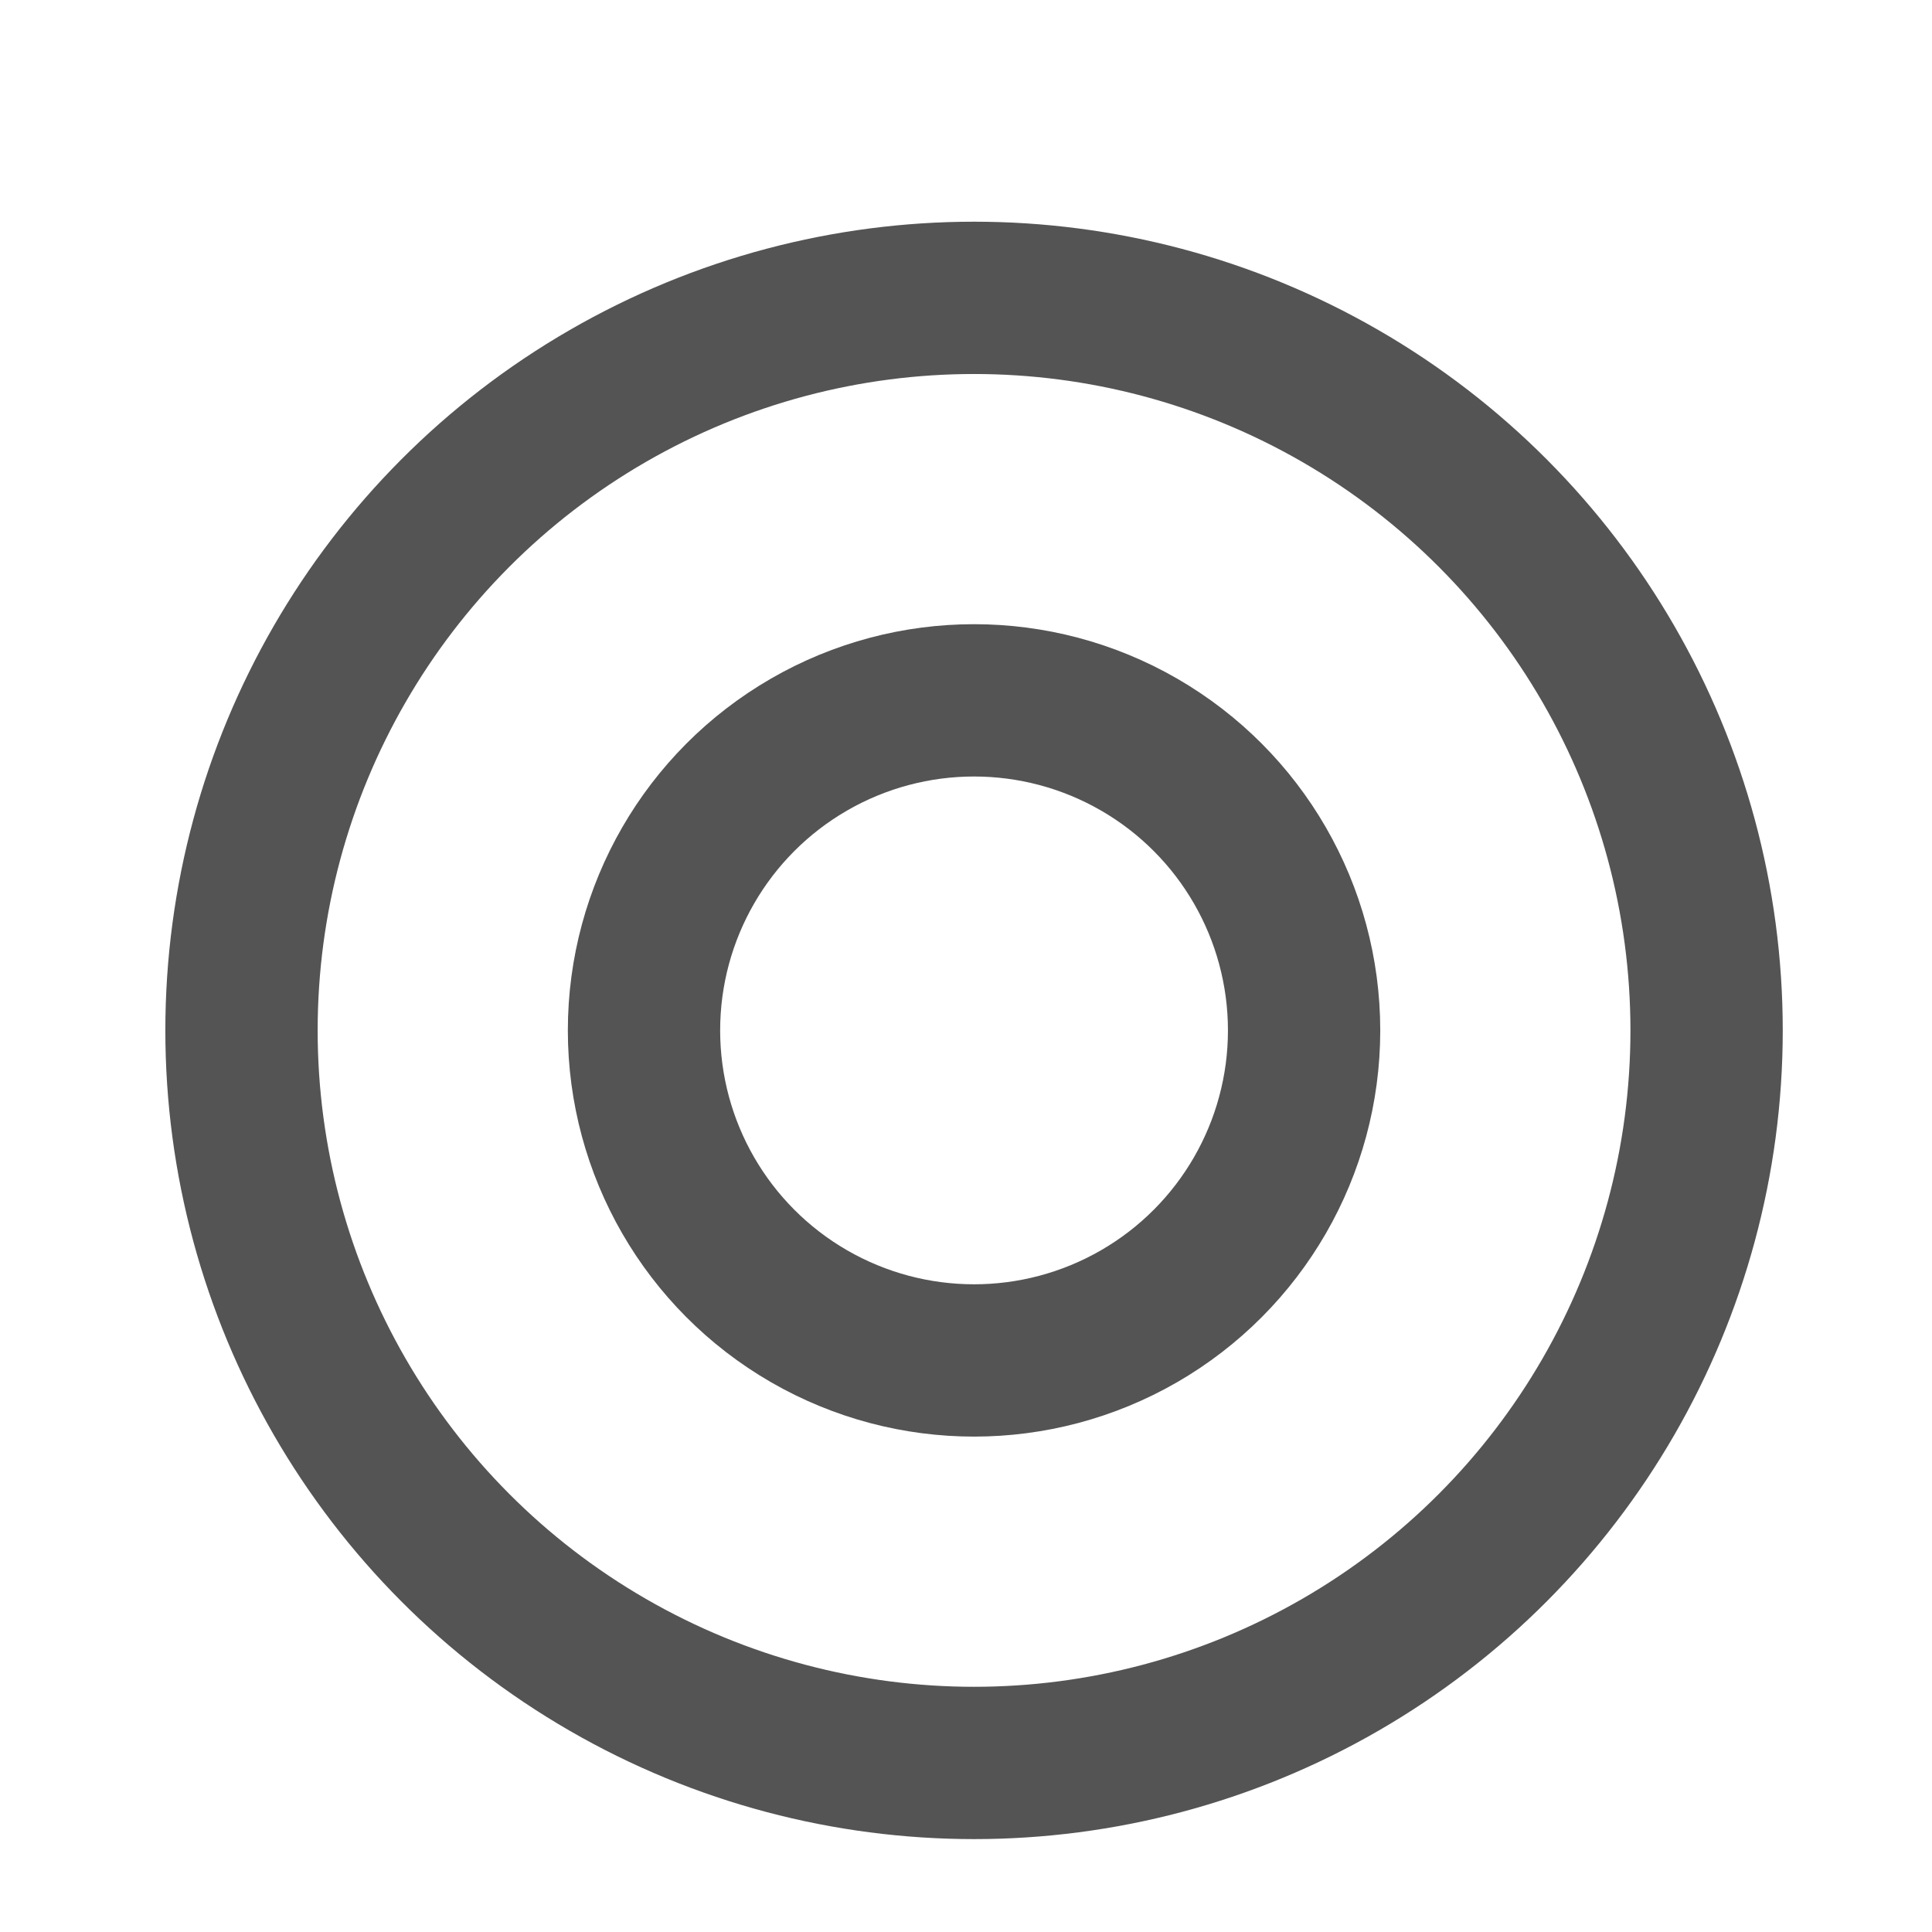
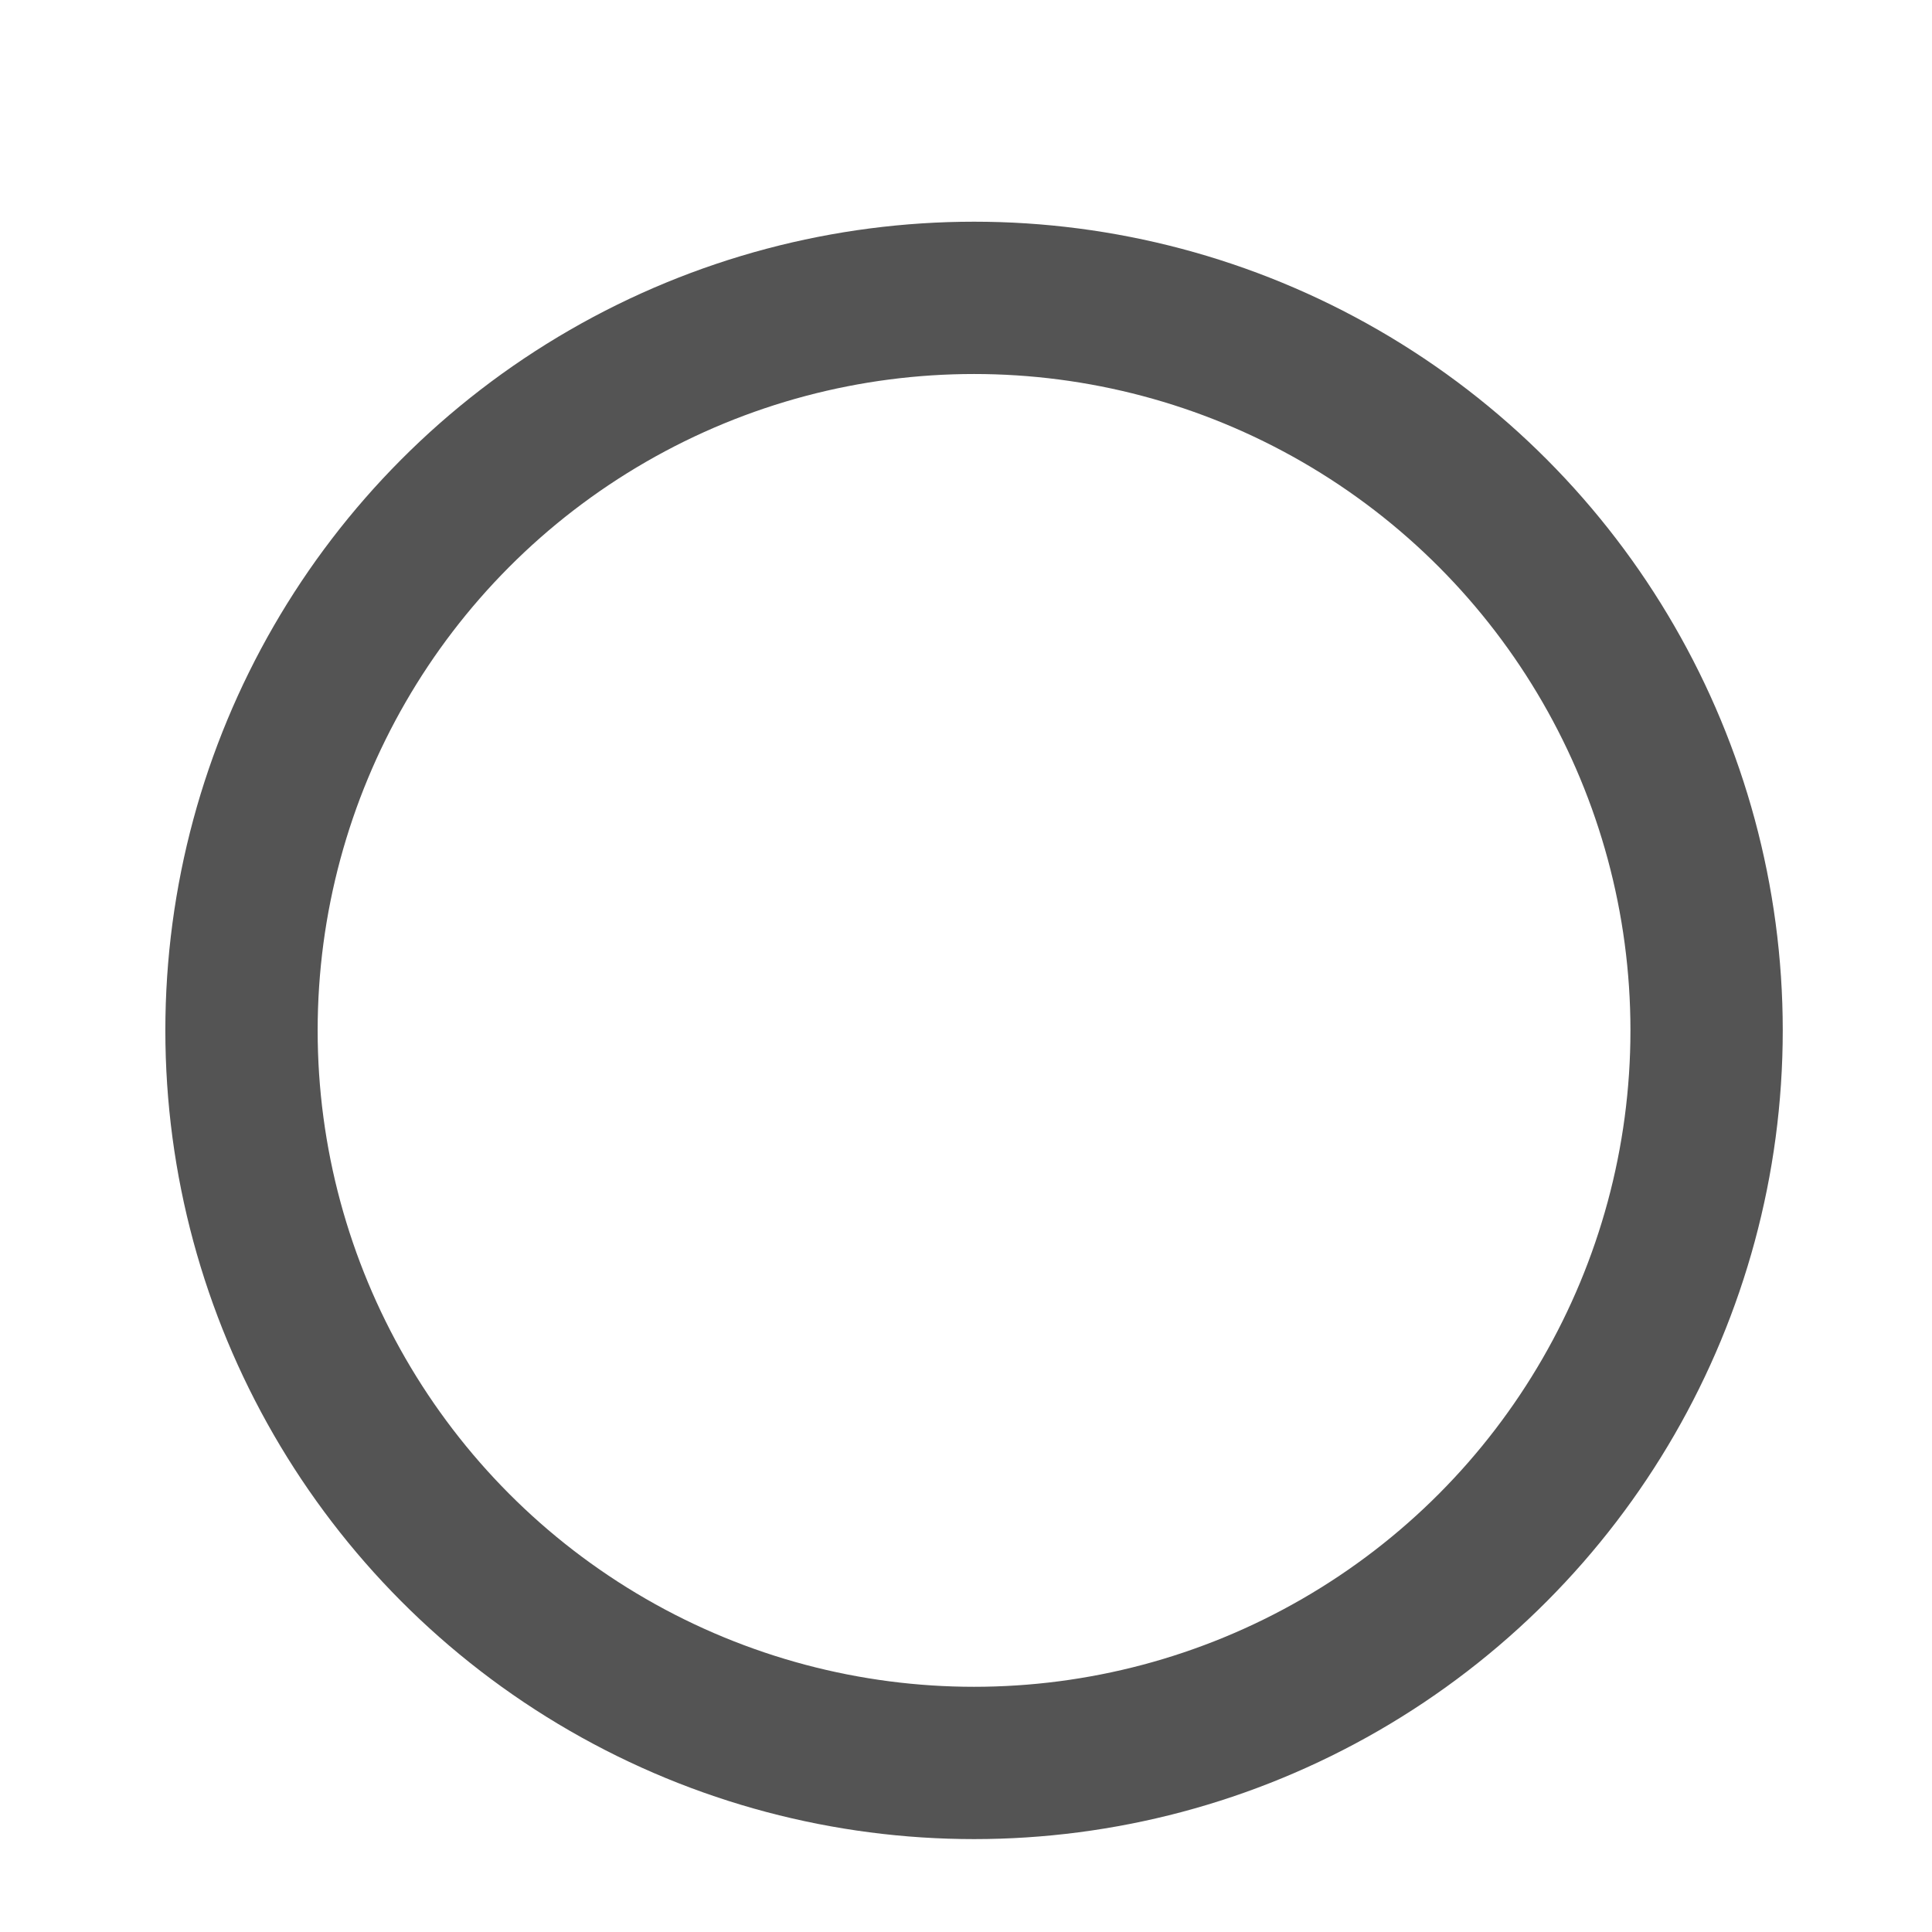
<svg xmlns="http://www.w3.org/2000/svg" version="1.1" x="0px" y="0px" viewBox="0 0 24 24" style="enable-background:new 0 0 24 24;" xml:space="preserve">
  <style type="text/css">
	.st0{fill:none;stroke:#545454;stroke-width:1.892;stroke-miterlimit:10;}
</style>
  <g id="Capa_1">
</g>
  <g id="BOTONES">
    <g>
      <circle class="st0" cx="12.1" cy="12.8" r="9.1" />
-       <circle class="st0" cx="12.1" cy="12.8" r="4.1" />
    </g>
  </g>
</svg>